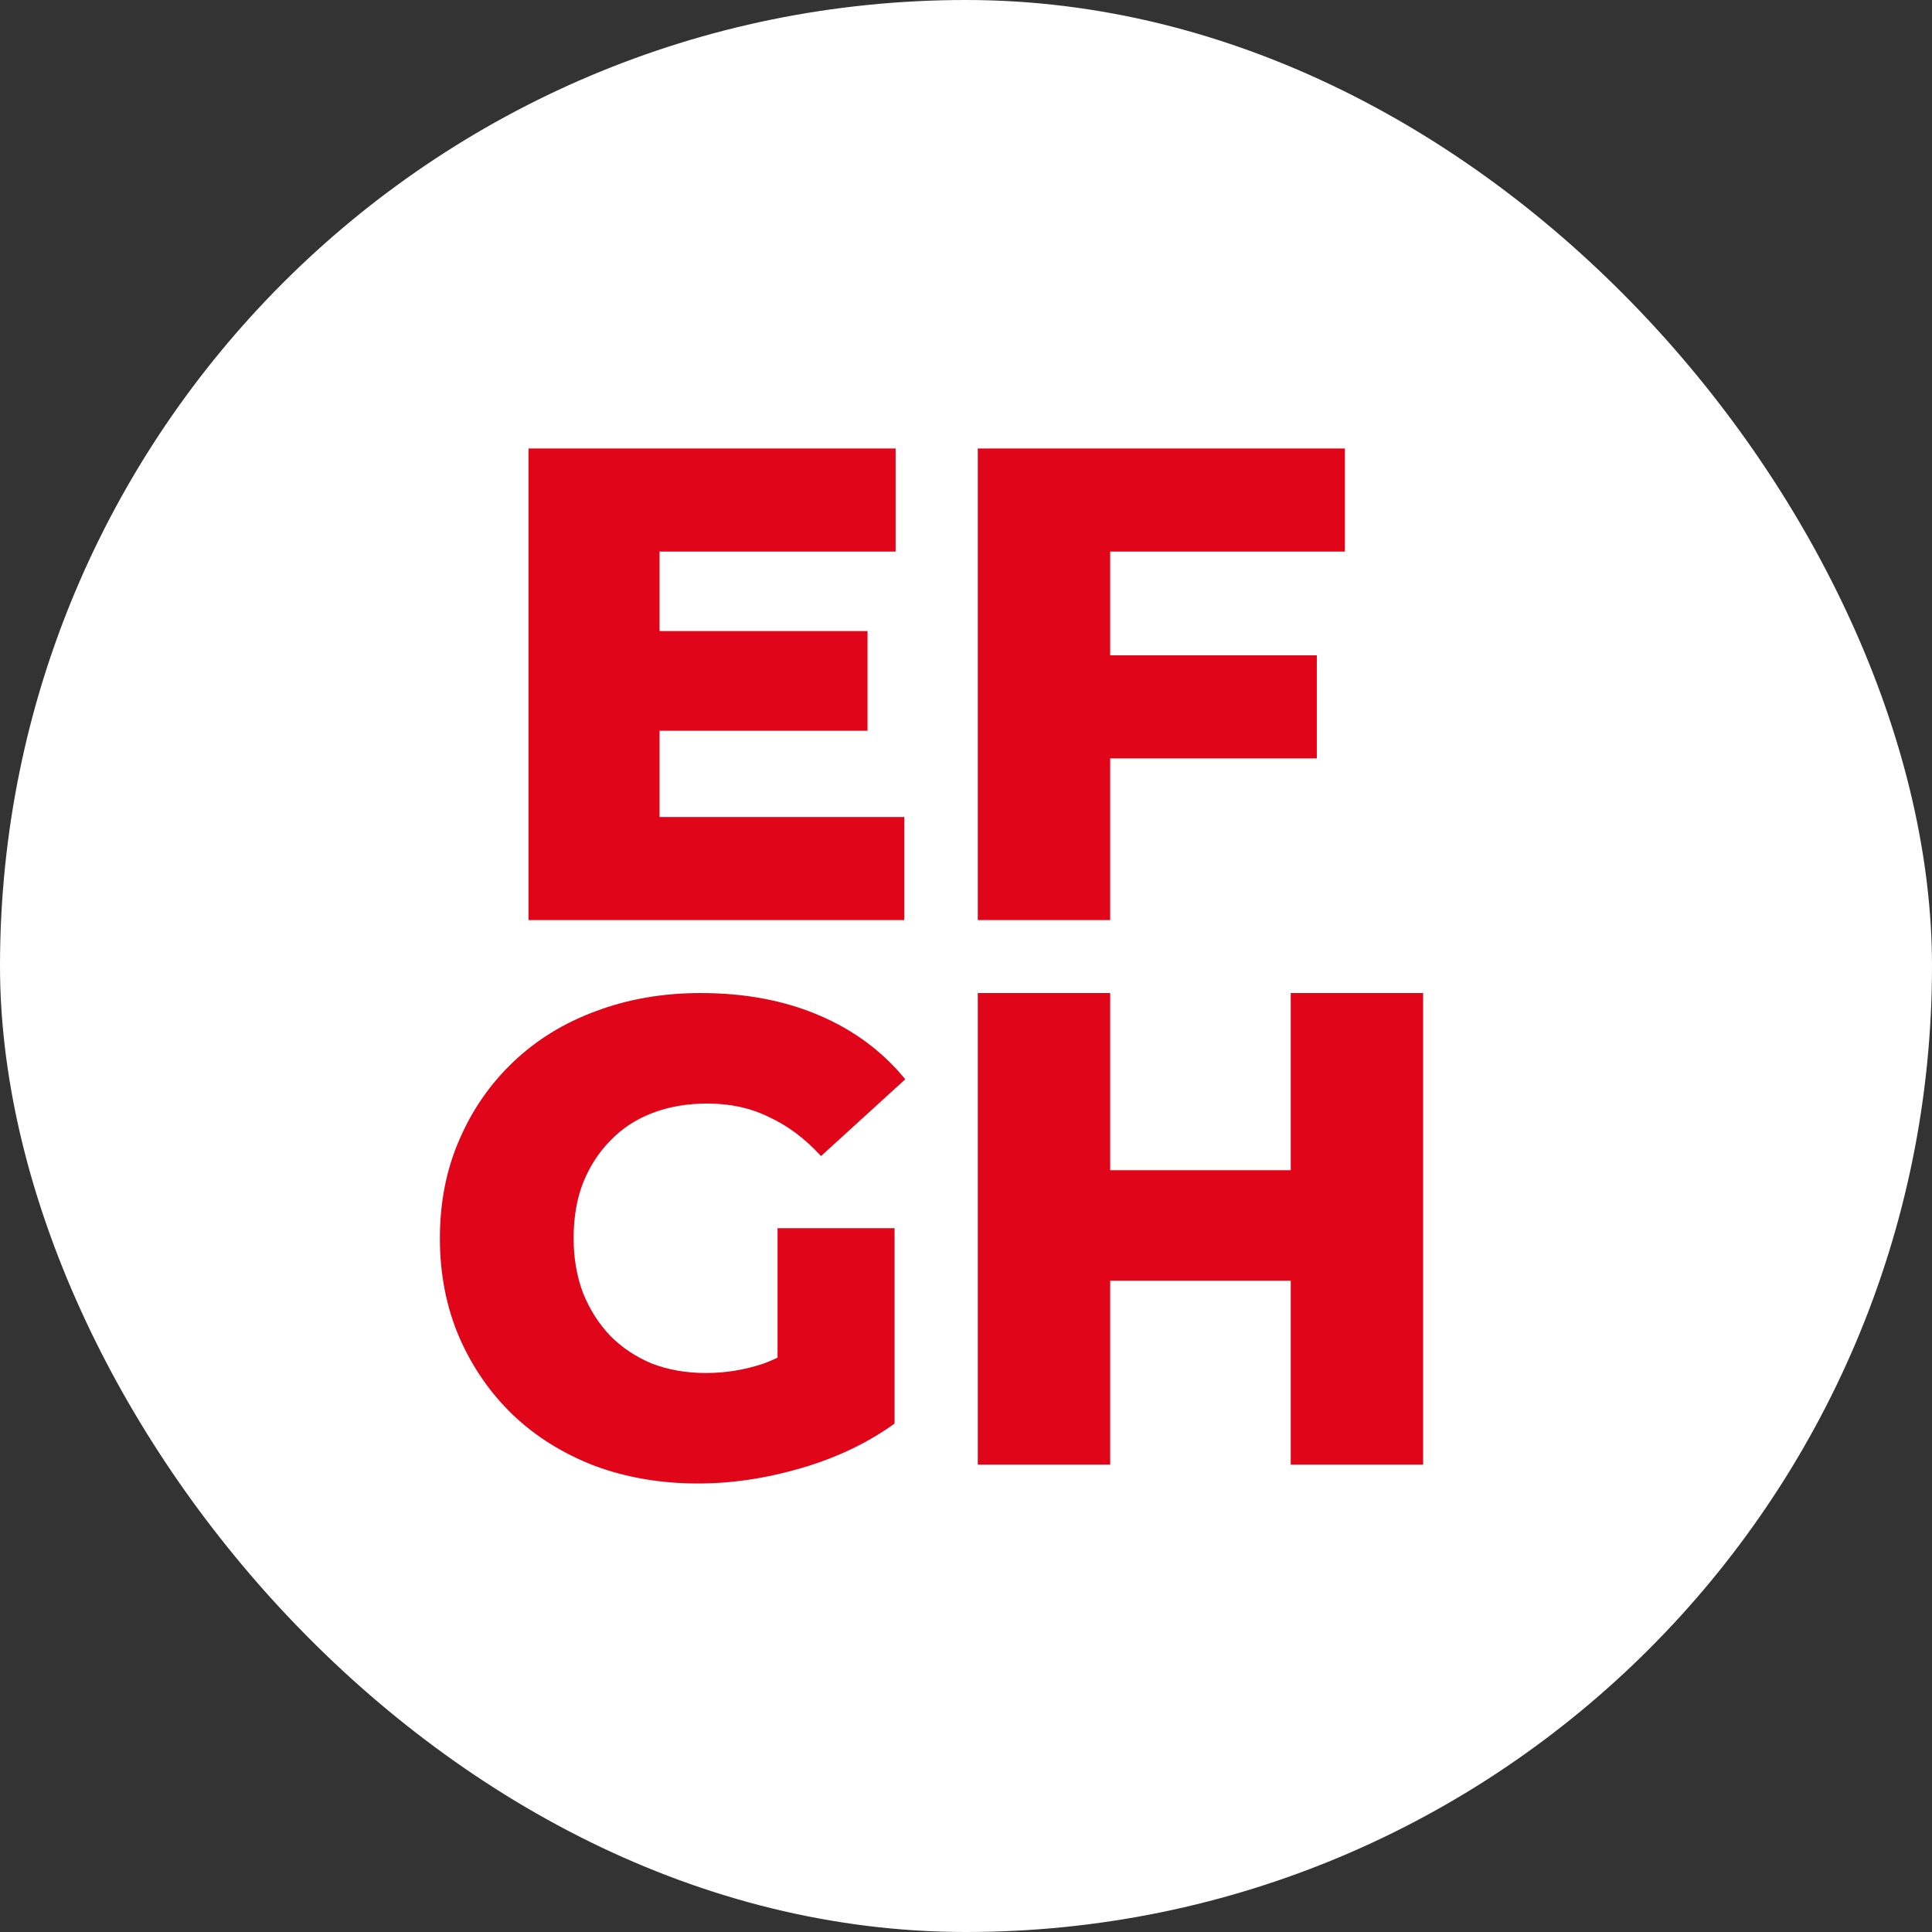
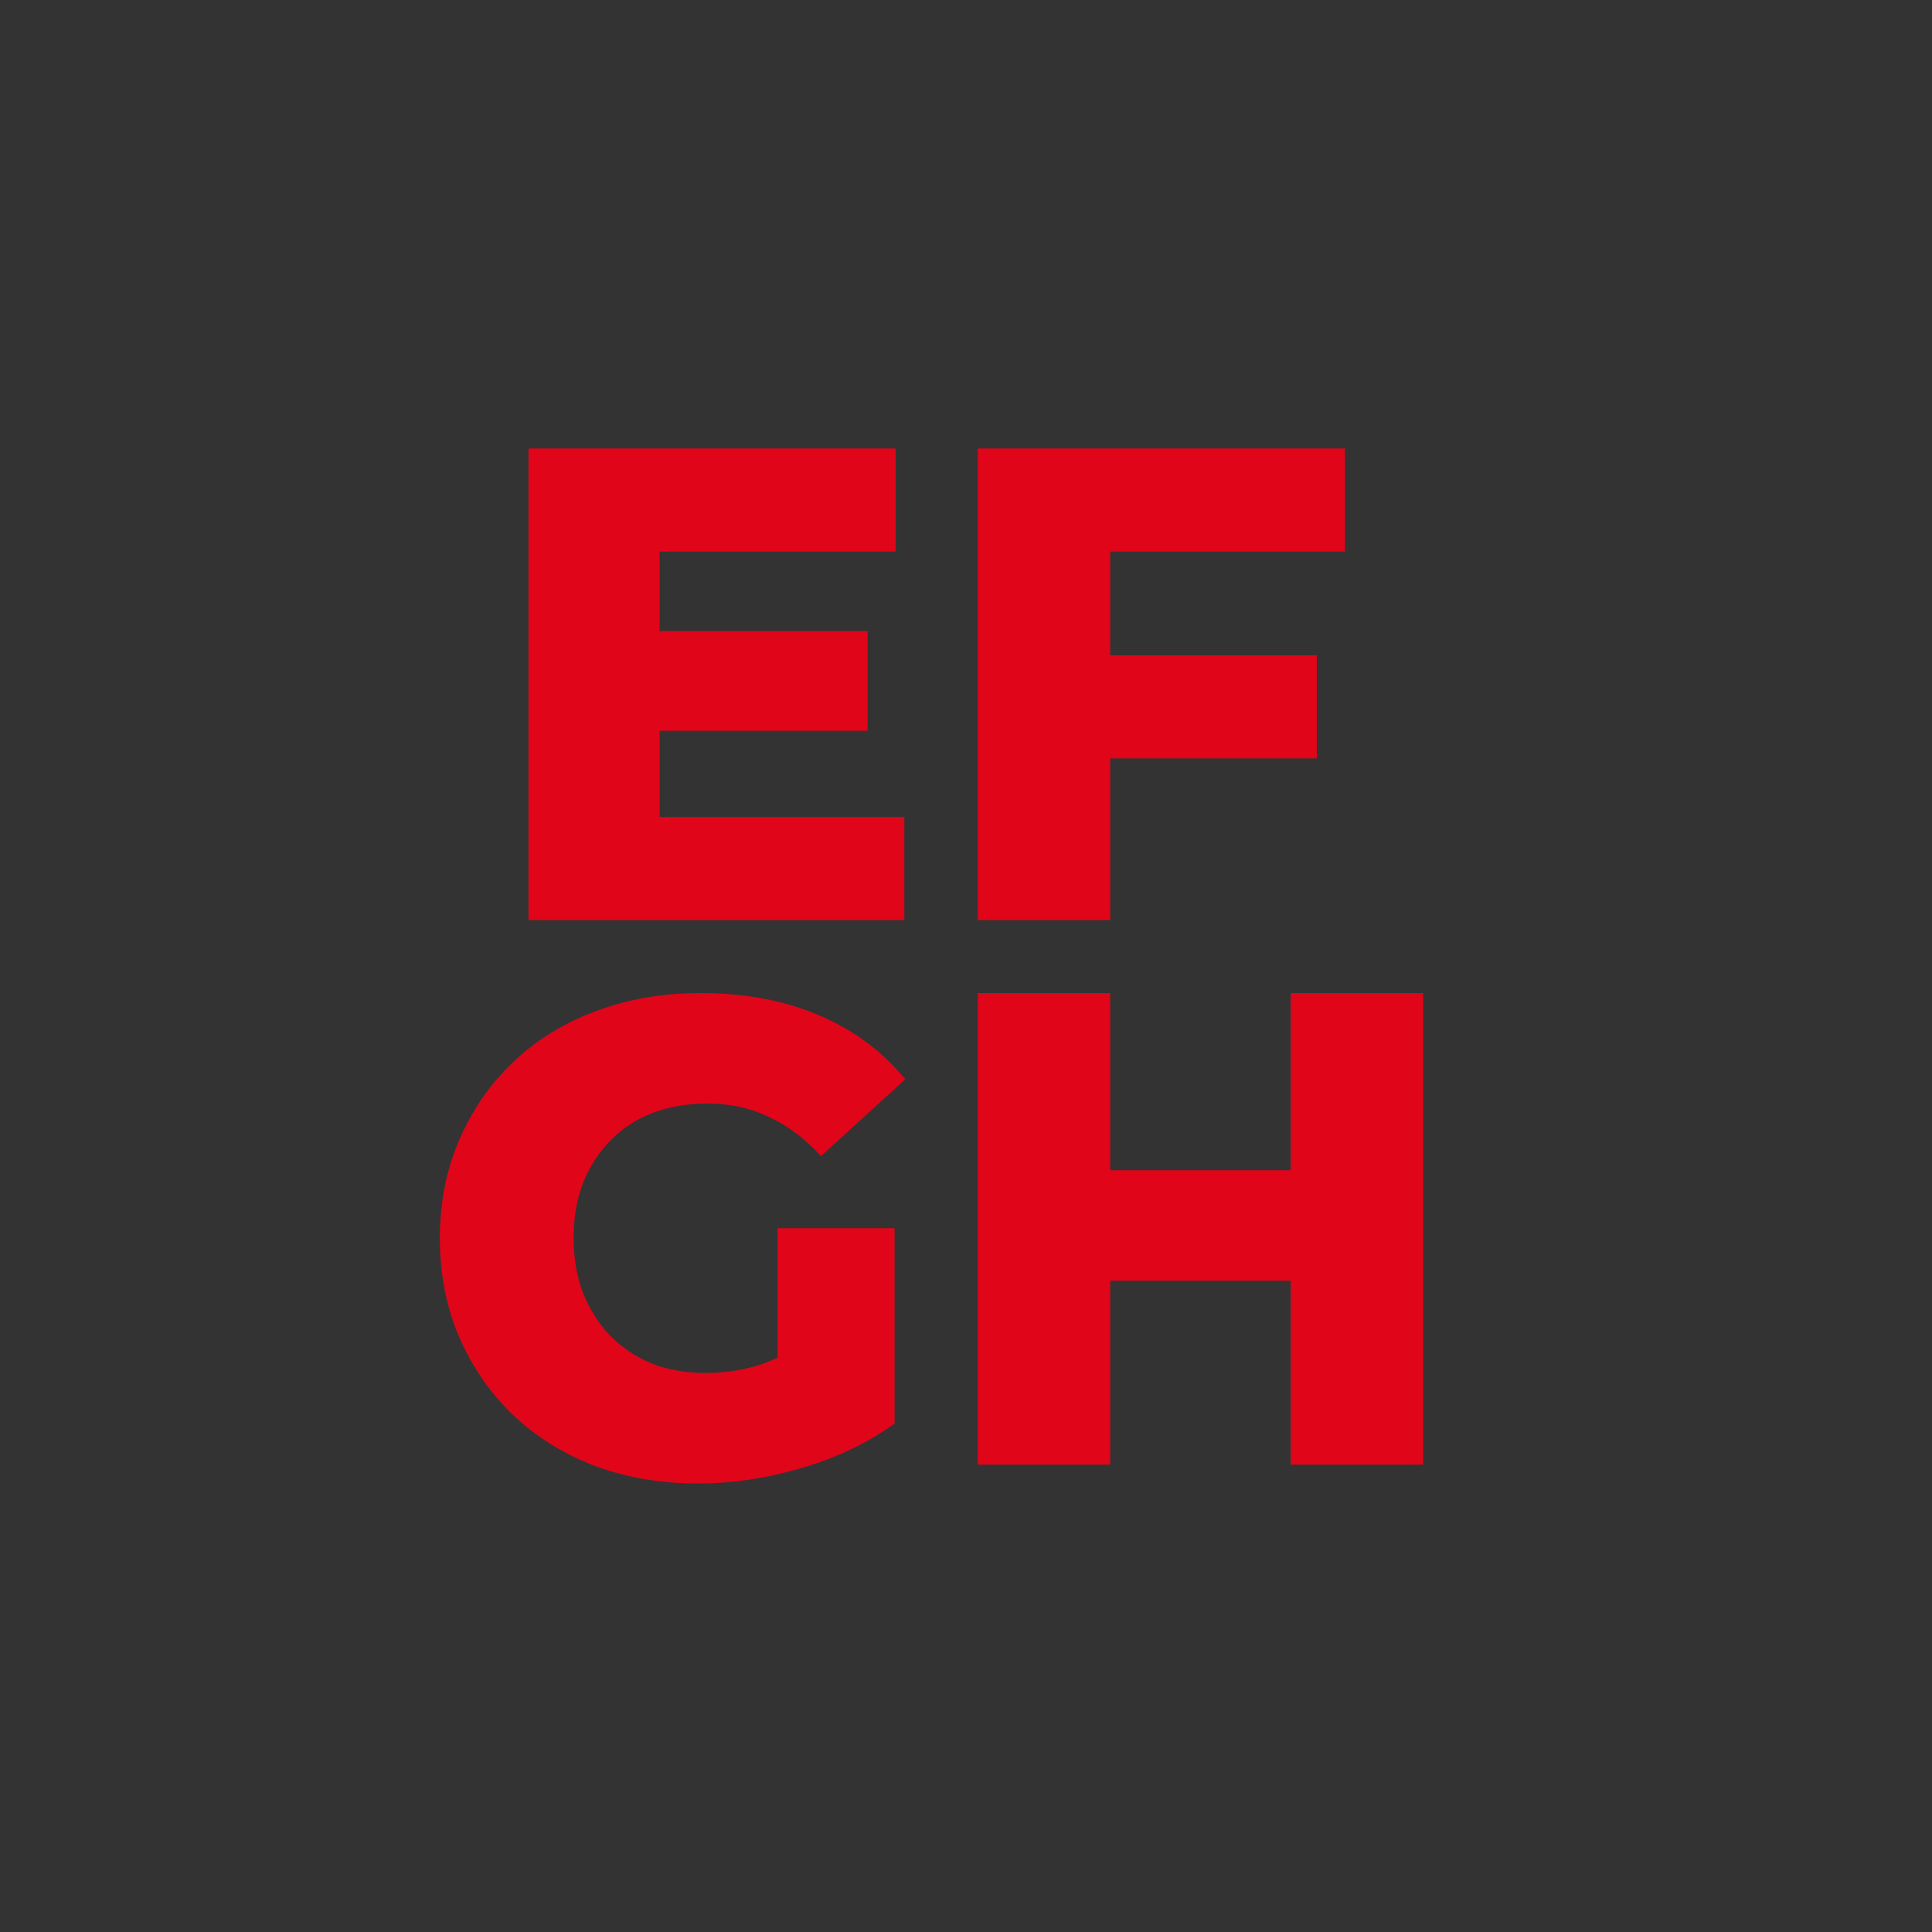
<svg xmlns="http://www.w3.org/2000/svg" fill="none" height="100%" overflow="visible" preserveAspectRatio="none" style="display: block;" viewBox="0 0 95 95" width="100%">
  <rect x="0" y="0" width="95" height="95" fill="#333333" stroke="none" />
  <g id="Web Badge 1">
-     <rect fill="white" height="95" rx="47.5" width="95" />
    <g id="Vector">
      <path d="M31.972 31.031H42.658V35.933H31.972V31.031ZM32.432 40.174H44.467V45.242H25.988V22.053H44.039V27.122H32.432V40.174Z" fill="#E1051A" />
      <path d="M54.129 32.223H64.75V37.292H54.129V32.223ZM54.59 45.242H48.079V22.053H66.131V27.122H54.59V45.242Z" fill="#E1051A" />
      <path d="M34.322 72.946C32.502 72.946 30.814 72.659 29.258 72.085C27.702 71.489 26.354 70.649 25.214 69.567C24.096 68.485 23.219 67.215 22.583 65.758C21.948 64.278 21.63 62.655 21.63 60.888C21.63 59.121 21.948 57.509 22.583 56.051C23.219 54.572 24.107 53.291 25.247 52.209C26.386 51.127 27.734 50.298 29.291 49.724C30.869 49.128 32.59 48.83 34.453 48.83C36.623 48.83 38.563 49.194 40.273 49.923C41.983 50.652 43.397 51.701 44.514 53.07L40.371 56.846C39.582 55.985 38.727 55.345 37.807 54.925C36.908 54.483 35.9 54.263 34.782 54.263C33.795 54.263 32.897 54.417 32.086 54.726C31.275 55.035 30.584 55.488 30.014 56.084C29.444 56.659 28.995 57.354 28.666 58.172C28.359 58.967 28.206 59.872 28.206 60.888C28.206 61.86 28.359 62.754 28.666 63.571C28.995 64.388 29.444 65.095 30.014 65.691C30.584 66.266 31.264 66.718 32.053 67.049C32.864 67.359 33.752 67.513 34.716 67.513C35.681 67.513 36.623 67.359 37.544 67.049C38.465 66.718 39.396 66.166 40.339 65.393L43.988 69.998C42.673 70.947 41.15 71.676 39.418 72.184C37.686 72.692 35.987 72.946 34.322 72.946ZM38.234 69.136V60.391H43.988V69.998L38.234 69.136Z" fill="#E1051A" />
      <path d="M63.468 48.83H69.978V72.019H63.468V48.83ZM54.59 72.019H48.079V48.83H54.59V72.019ZM63.928 62.975H54.129V57.542H63.928V62.975Z" fill="#E1051A" />
    </g>
  </g>
</svg>